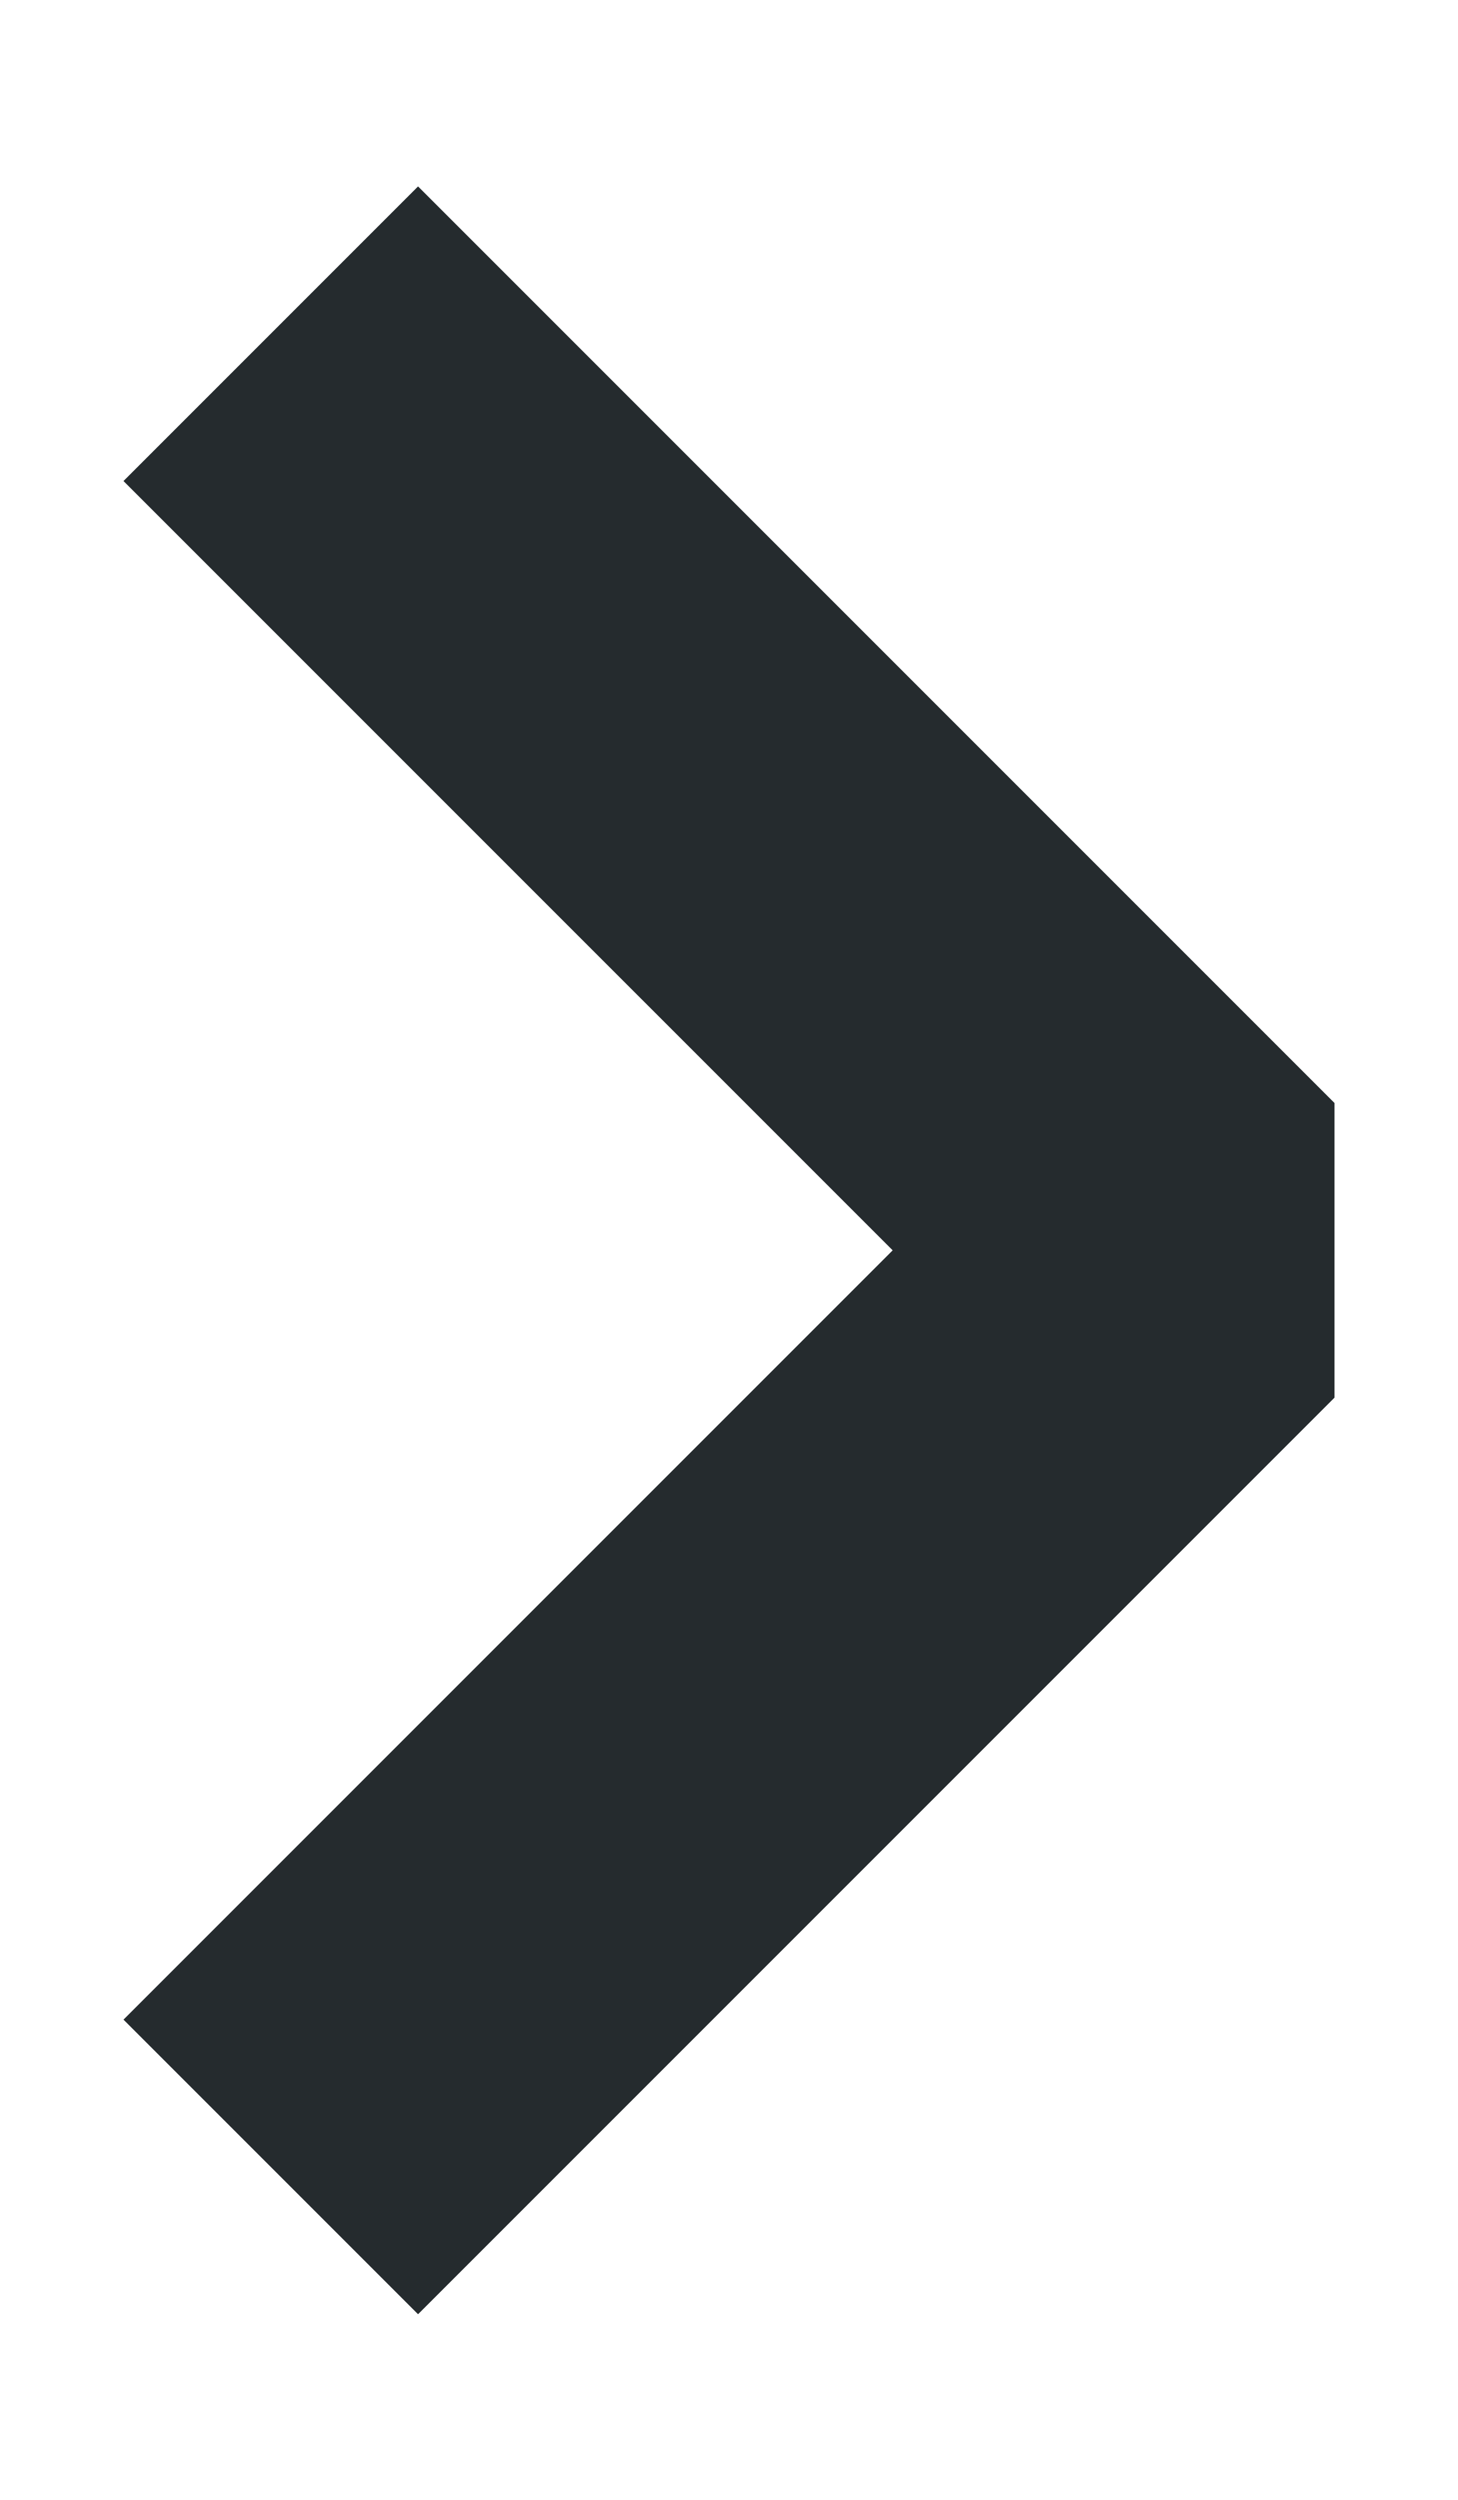
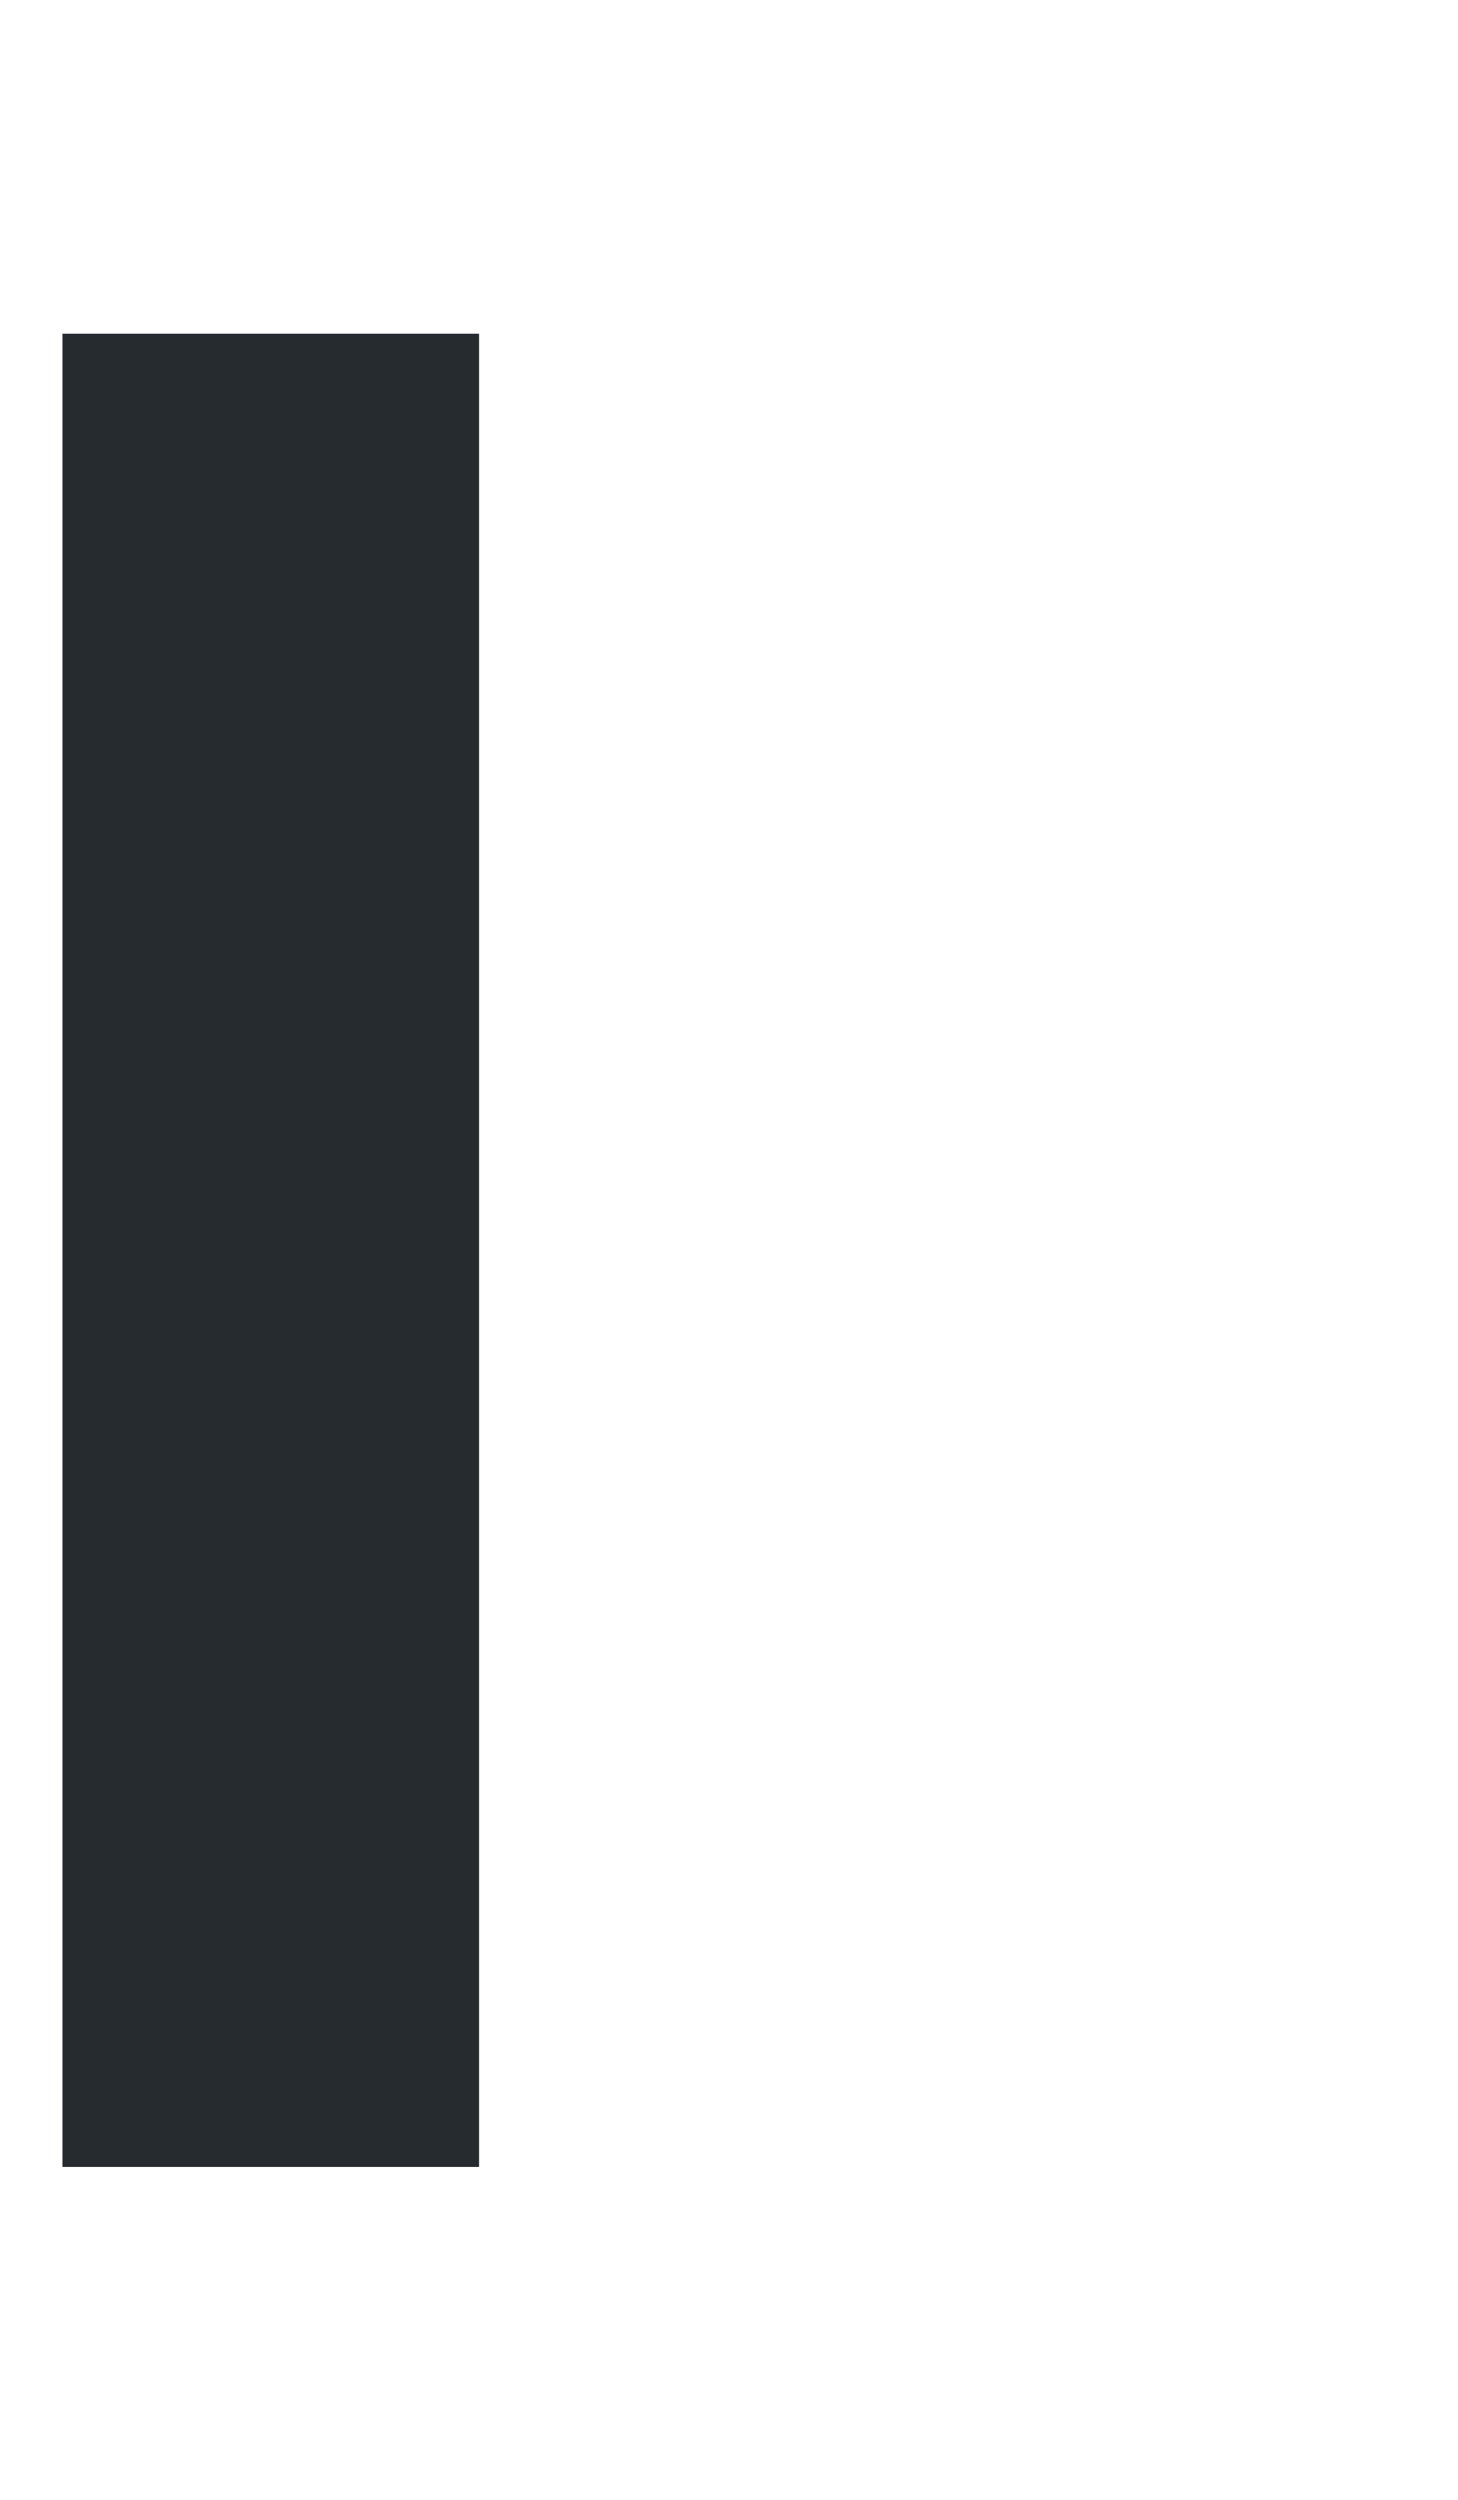
<svg xmlns="http://www.w3.org/2000/svg" width="7" height="12" viewBox="0 0 7 12" fill="none">
-   <path d="M1.3 1.602L5.7 6.002L1.3 10.402" stroke="#252B2E" stroke-width="2" stroke-linejoin="bevel" />
+   <path d="M1.3 1.602L1.3 10.402" stroke="#252B2E" stroke-width="2" stroke-linejoin="bevel" />
</svg>